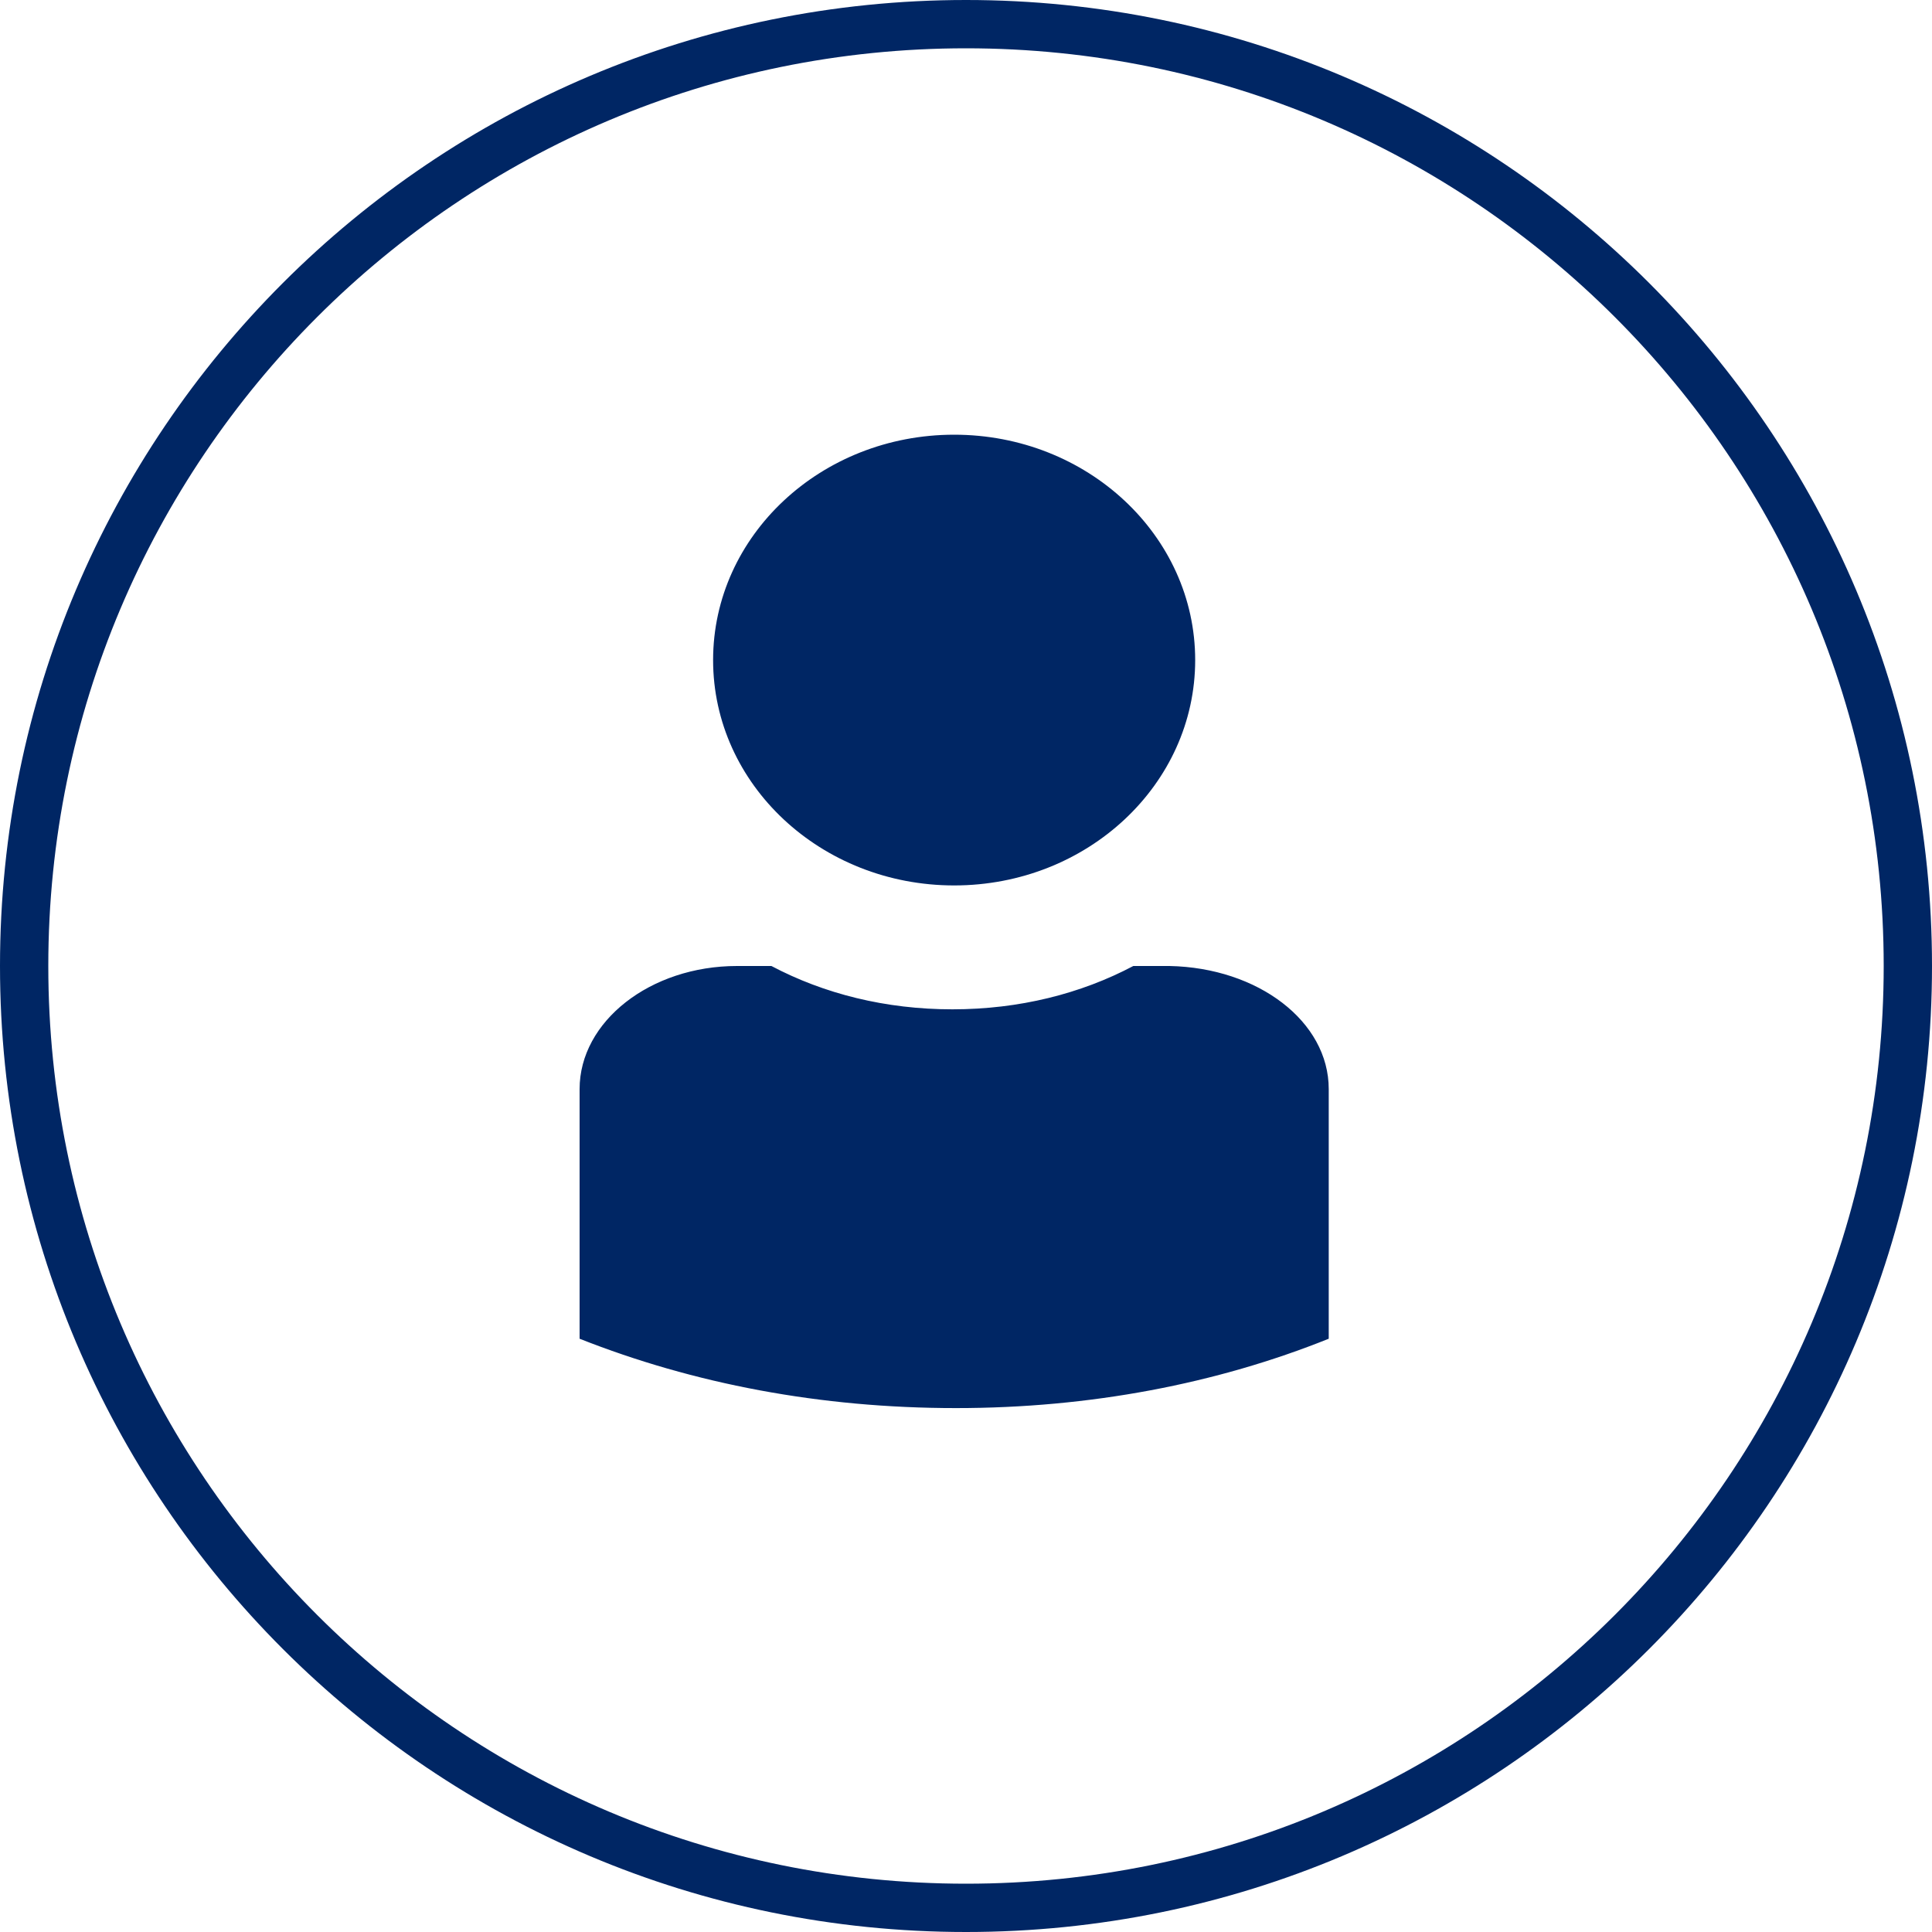
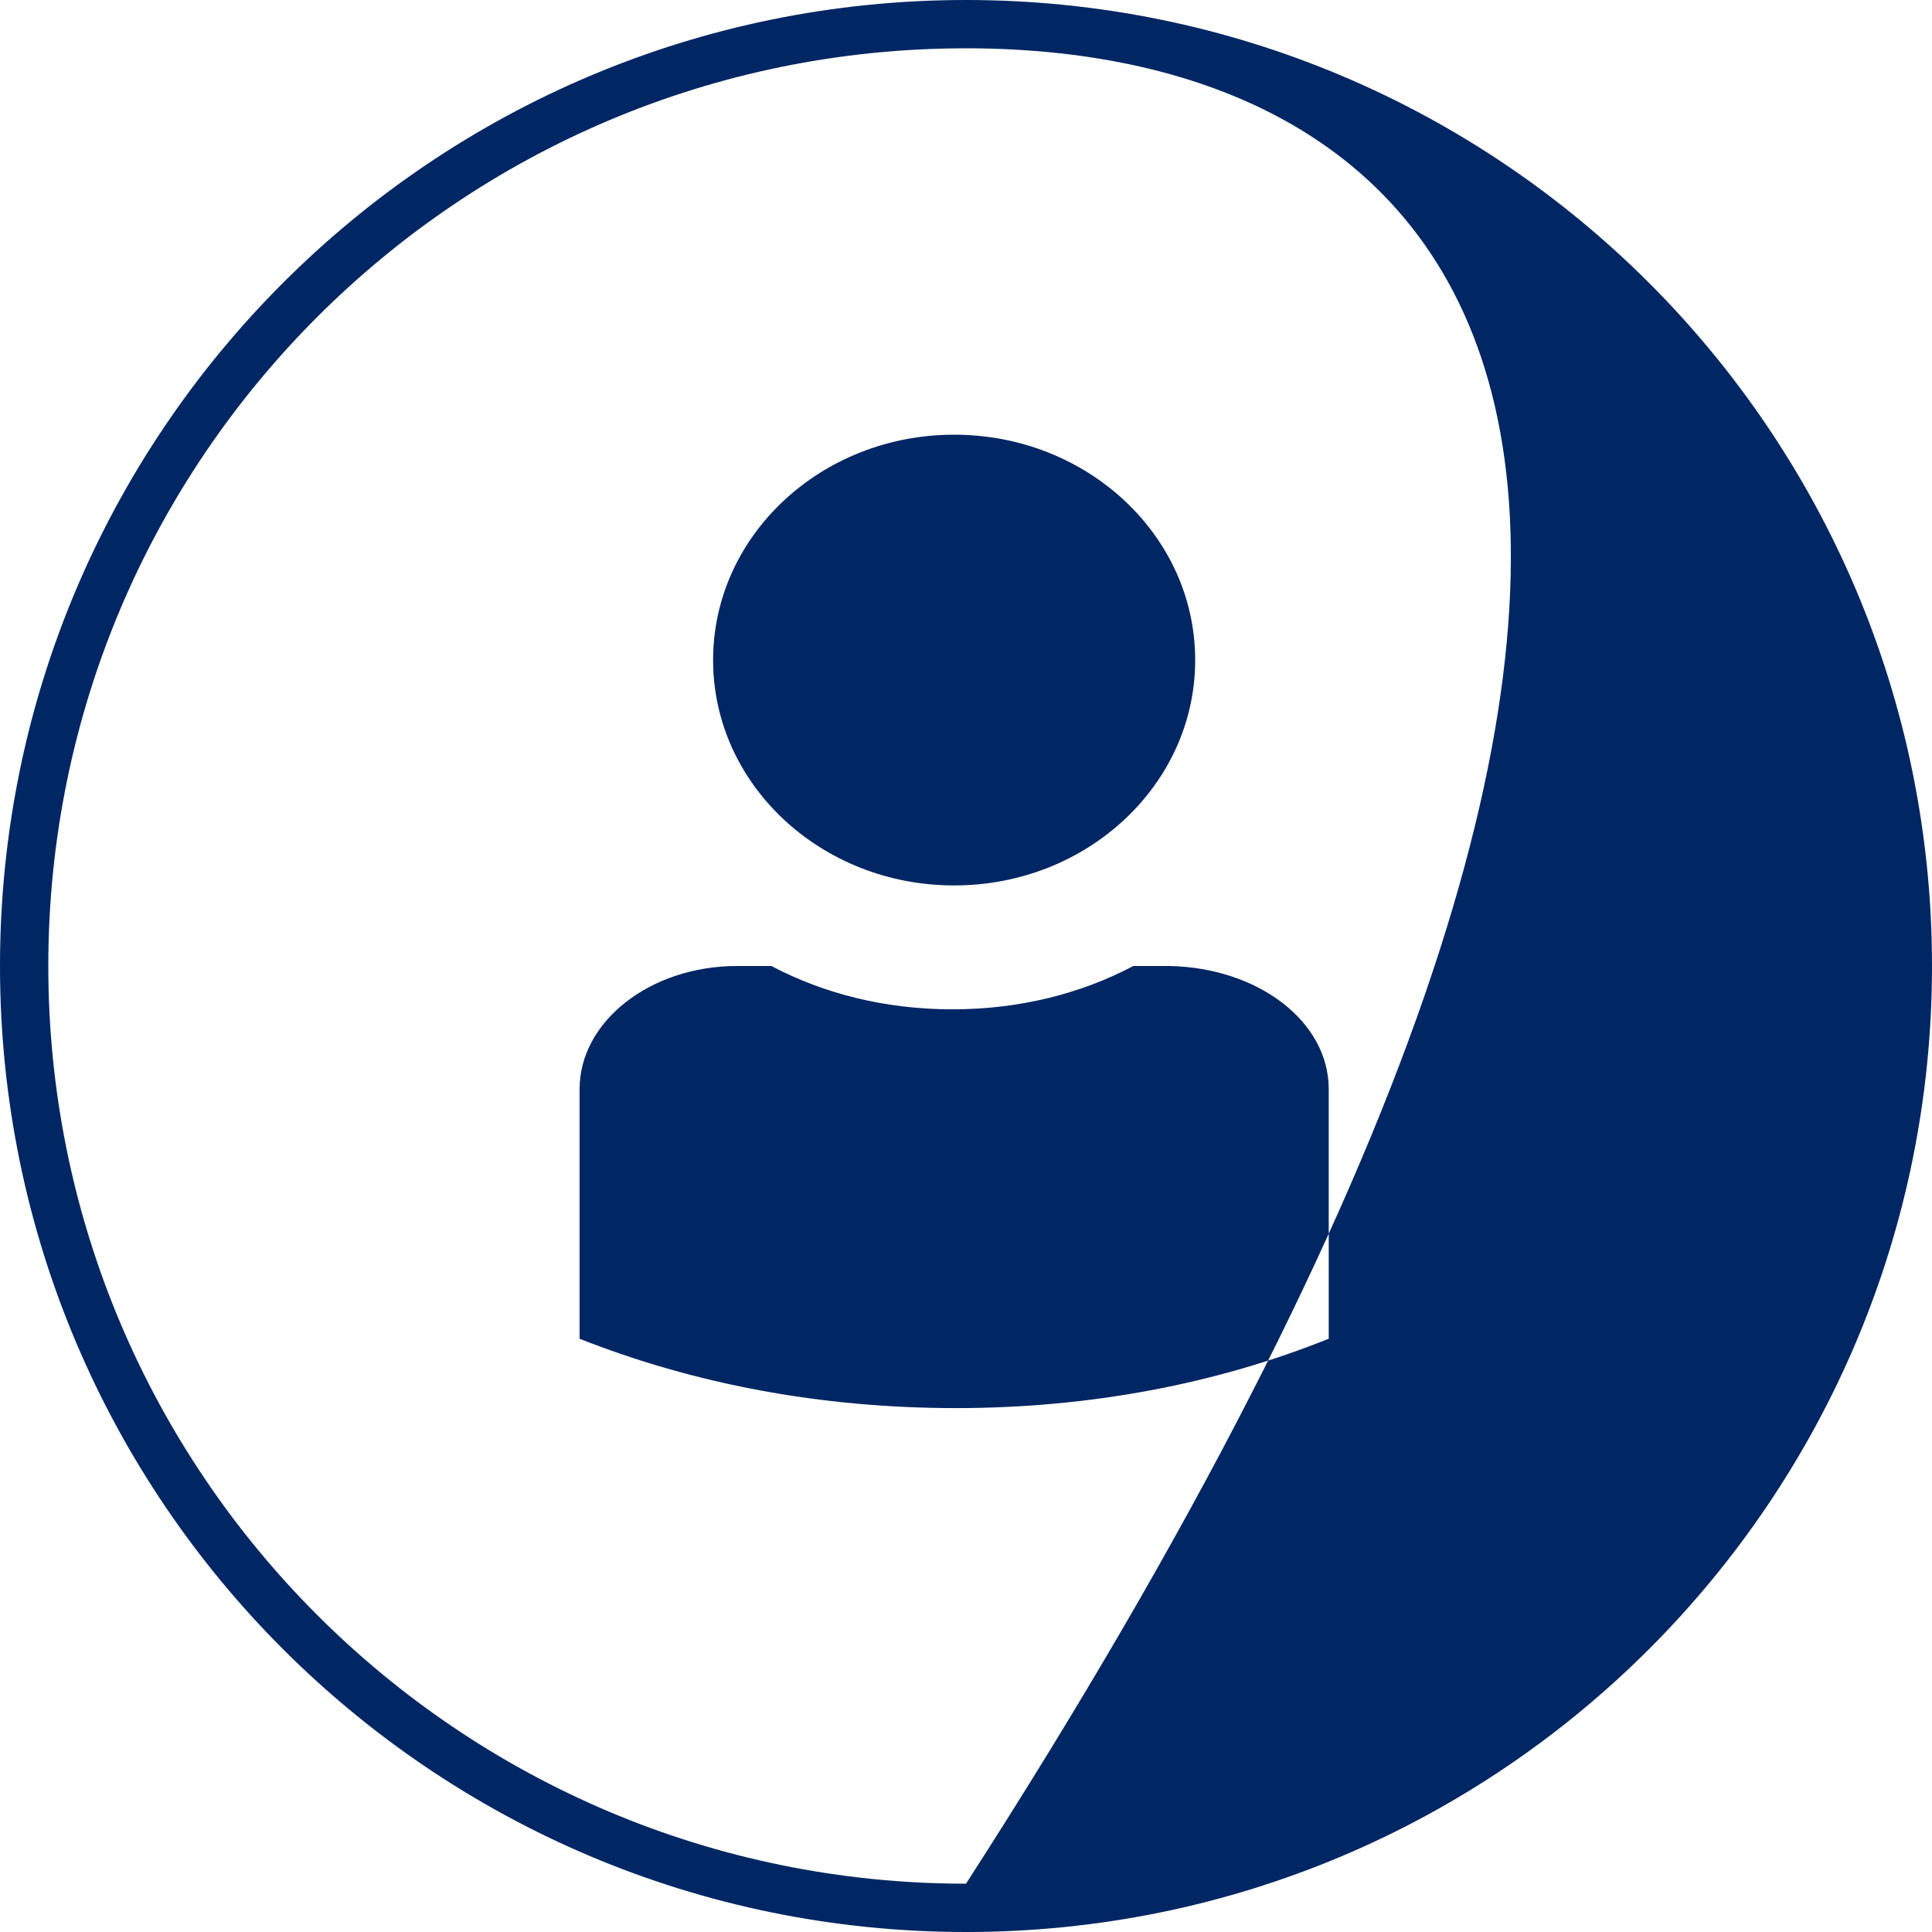
<svg xmlns="http://www.w3.org/2000/svg" width="40" height="40" viewBox="0 0 40 40" fill="none">
-   <path fill-rule="evenodd" clip-rule="evenodd" d="M20 39C30.493 39 39 30.493 39 20C39 9.507 30.493 1 20 1C9.507 1 1 9.507 1 20C1 30.493 9.507 39 20 39ZM20 40C31.046 40 40 31.046 40 20C40 8.954 31.046 0 20 0C8.954 0 0 8.954 0 20C0 31.046 8.954 40 20 40ZM24.745 13.666C24.745 16.243 22.511 18.332 19.755 18.332C16.999 18.332 14.764 16.243 14.764 13.666C14.764 11.089 16.999 9 19.755 9C22.511 9 24.745 11.089 24.745 13.666ZM27.51 27.717V22.548C27.51 21.149 26.049 20.036 24.213 20H23.464C22.378 20.574 21.104 20.897 19.718 20.897C18.331 20.897 17.058 20.574 15.971 20H15.259C13.461 20 12 21.149 12 22.548V27.717C14.36 28.65 16.983 29.153 19.793 29.153C22.565 29.153 25.187 28.65 27.51 27.717Z" fill="#002664" />
+   <path fill-rule="evenodd" clip-rule="evenodd" d="M20 39C39 9.507 30.493 1 20 1C9.507 1 1 9.507 1 20C1 30.493 9.507 39 20 39ZM20 40C31.046 40 40 31.046 40 20C40 8.954 31.046 0 20 0C8.954 0 0 8.954 0 20C0 31.046 8.954 40 20 40ZM24.745 13.666C24.745 16.243 22.511 18.332 19.755 18.332C16.999 18.332 14.764 16.243 14.764 13.666C14.764 11.089 16.999 9 19.755 9C22.511 9 24.745 11.089 24.745 13.666ZM27.51 27.717V22.548C27.51 21.149 26.049 20.036 24.213 20H23.464C22.378 20.574 21.104 20.897 19.718 20.897C18.331 20.897 17.058 20.574 15.971 20H15.259C13.461 20 12 21.149 12 22.548V27.717C14.36 28.65 16.983 29.153 19.793 29.153C22.565 29.153 25.187 28.65 27.51 27.717Z" fill="#002664" />
</svg>